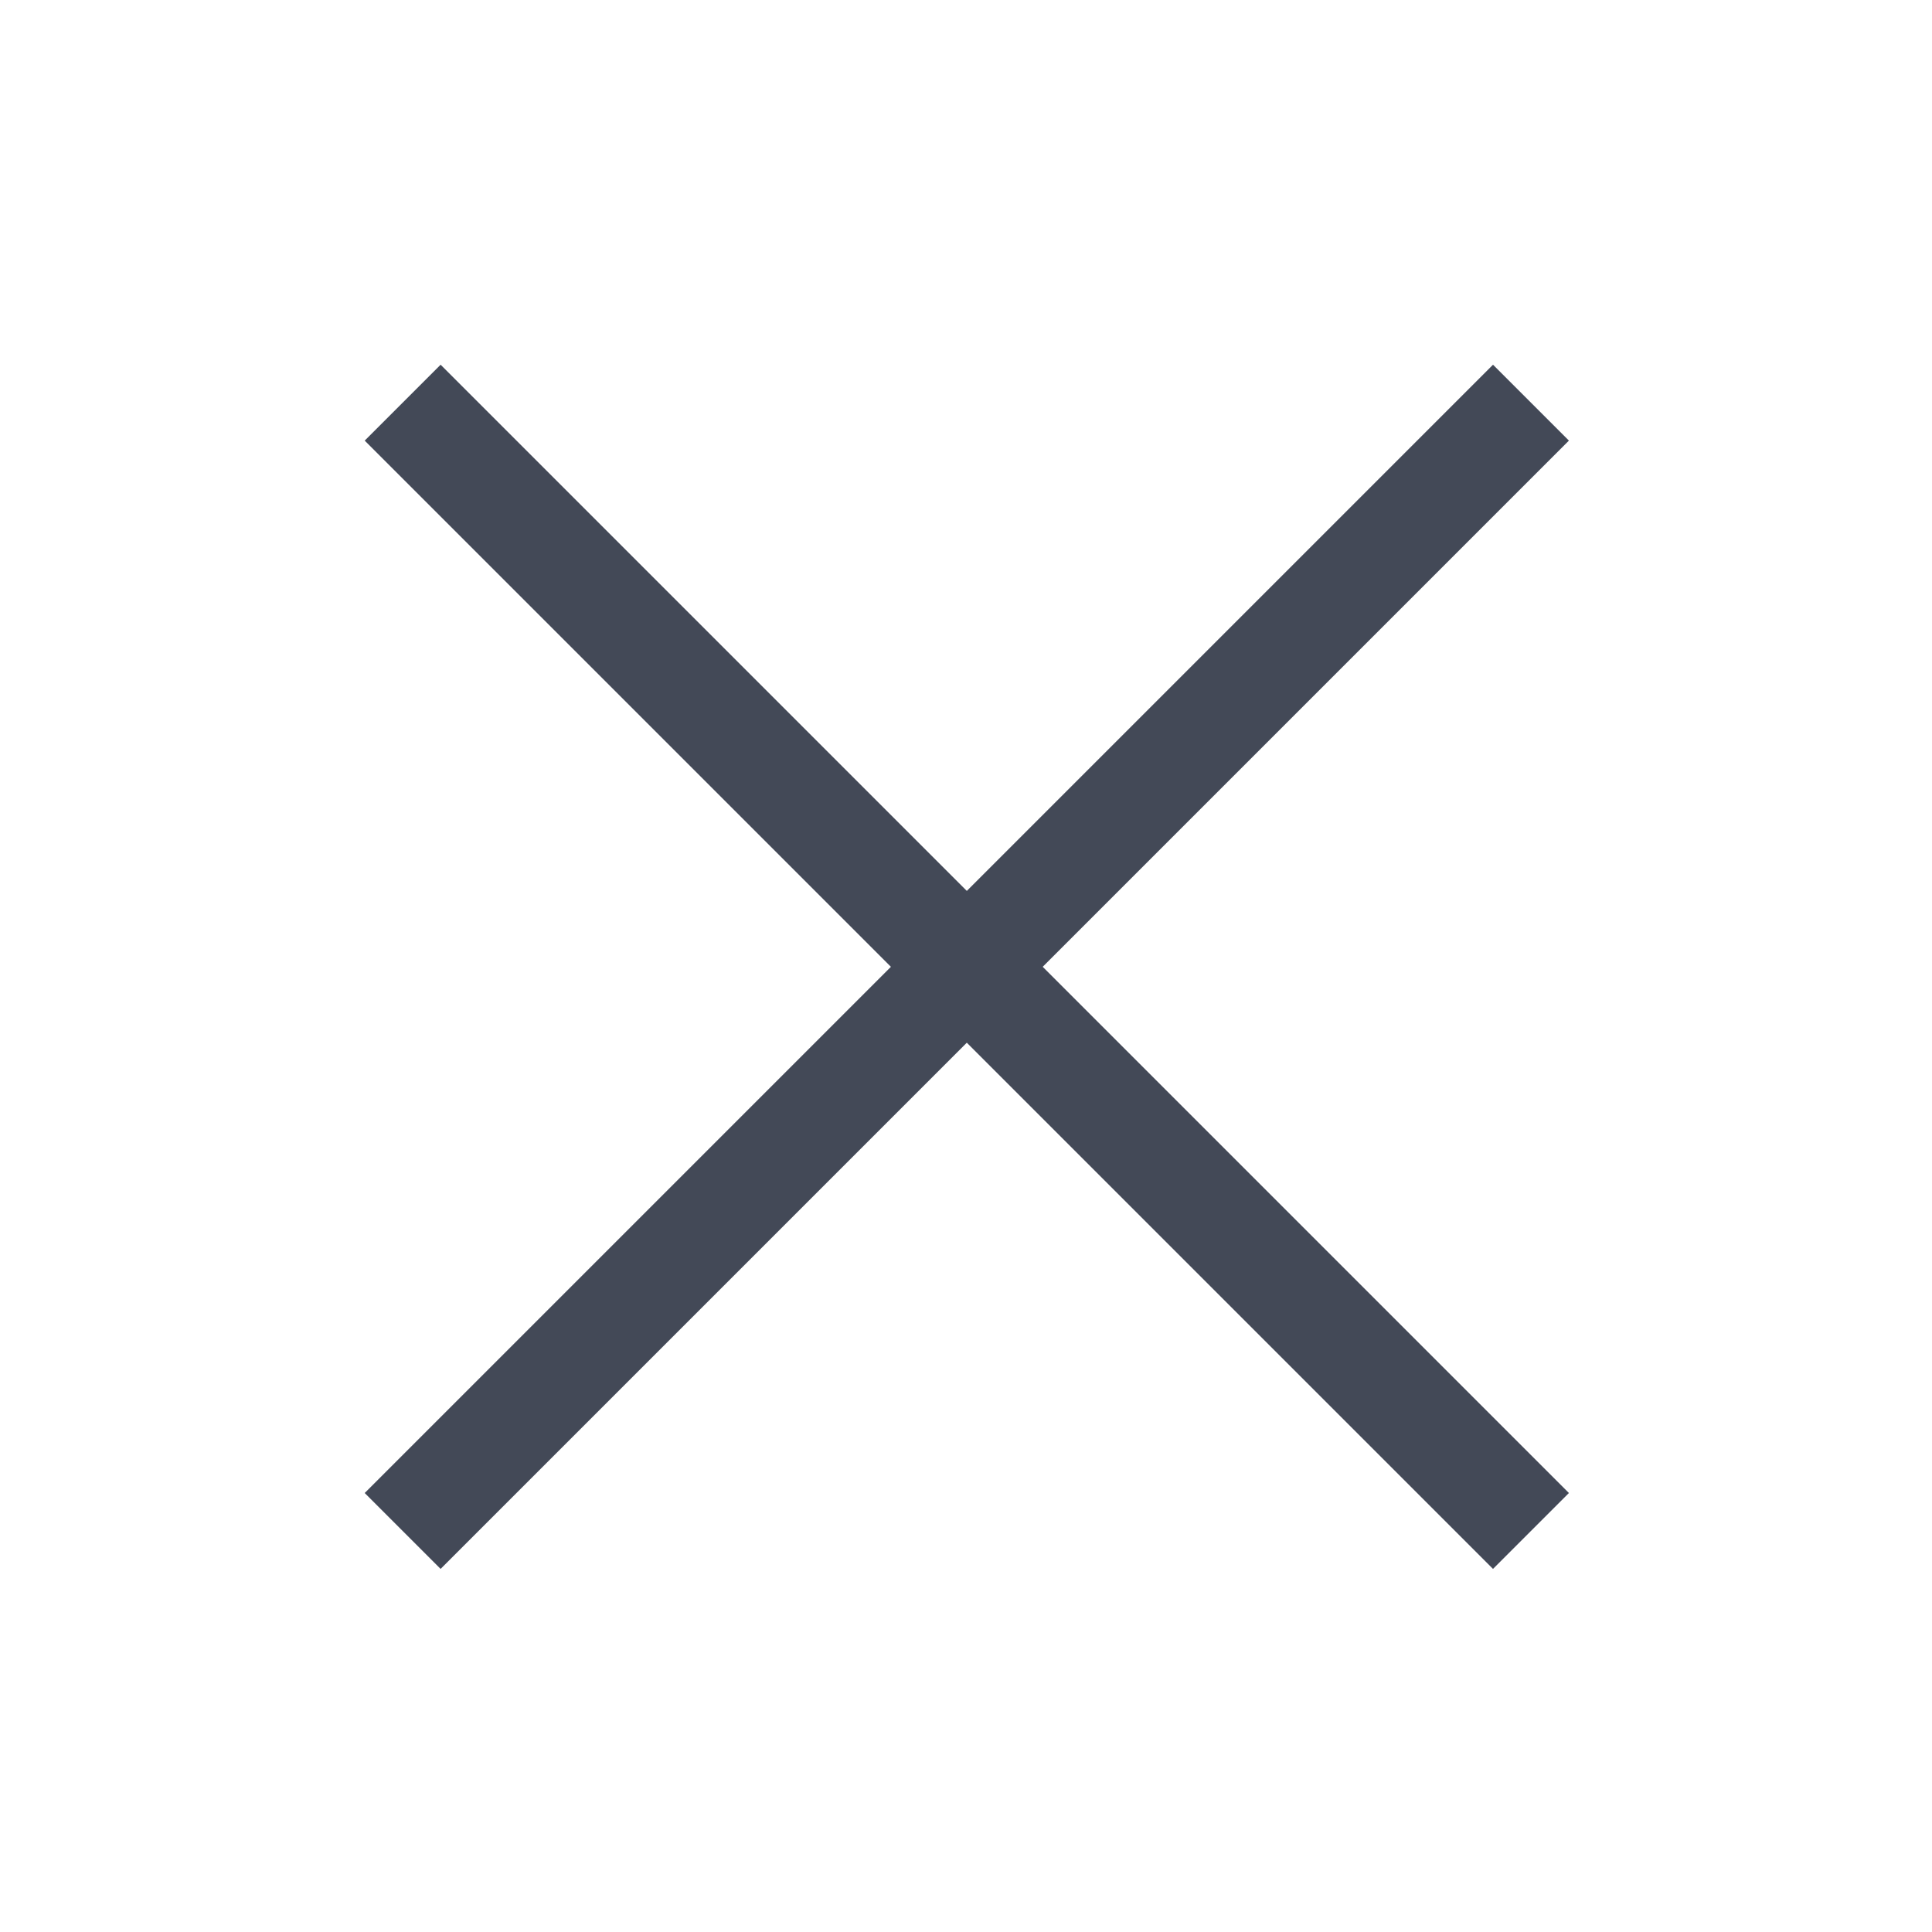
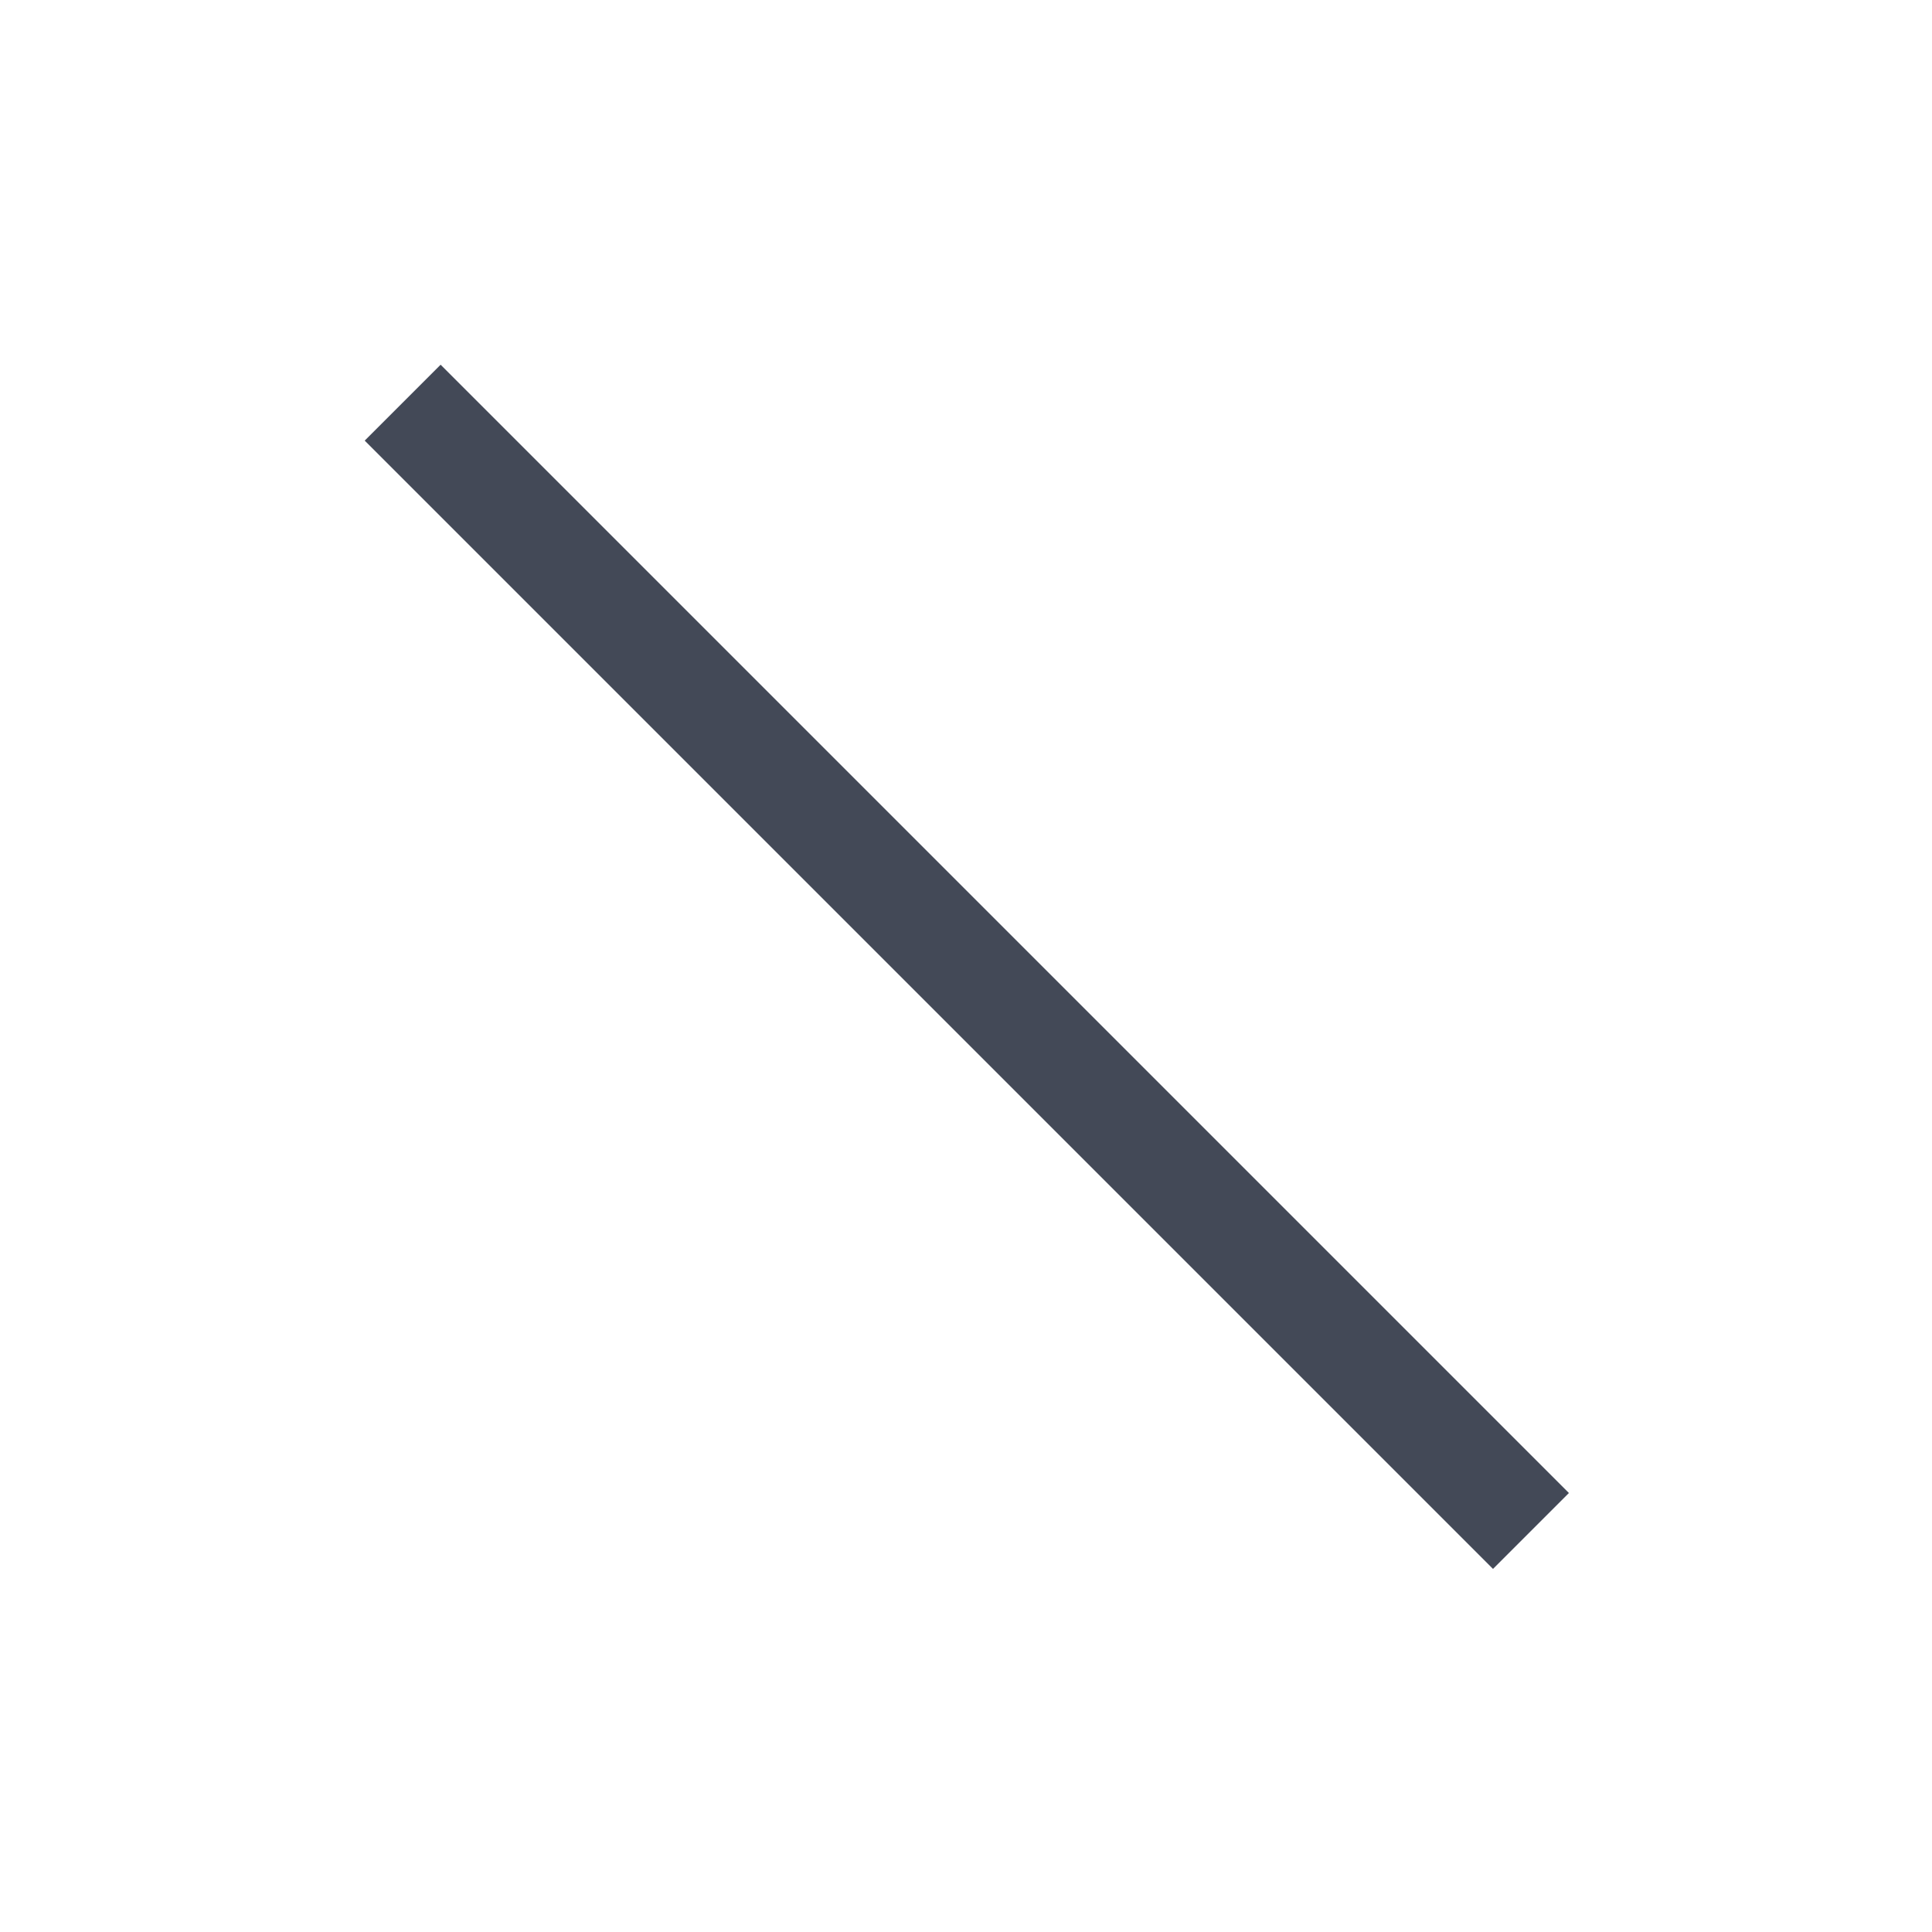
<svg xmlns="http://www.w3.org/2000/svg" width="18px" height="18px" viewBox="0 0 18 18" version="1.1">
  <title>8451781F-5C45-4DD4-8A68-32B62CD7D2EB</title>
  <desc>Created with sketchtool.</desc>
  <defs>
    <filter x="-0.6%" y="-0.9%" width="101.8%" height="102.4%" filterUnits="objectBoundingBox" id="filter-1">
      <feOffset dx="2" dy="2" in="SourceAlpha" result="shadowOffsetOuter1" />
      <feGaussianBlur stdDeviation="2" in="shadowOffsetOuter1" result="shadowBlurOuter1" />
      <feColorMatrix values="0 0 0 0 0.39   0 0 0 0 0.39   0 0 0 0 0.39  0 0 0 0.5 0" type="matrix" in="shadowBlurOuter1" result="shadowMatrixOuter1" />
      <feMerge>
        <feMergeNode in="shadowMatrixOuter1" />
        <feMergeNode in="SourceGraphic" />
      </feMerge>
    </filter>
  </defs>
  <g id="Page-1" stroke="none" stroke-width="1" fill="none" fill-rule="evenodd" stroke-linecap="square">
    <g id="Resources-Library_1920px_06" transform="translate(-1303, -483)" stroke="#434957">
      <g id="DR_tip_1-Copy-10" filter="url(#filter-1)" transform="translate(575, 460)">
        <g id="ic_popup_x" transform="translate(730, 25)">
          <path d="M0.105,0.105 L9.91,9.91" id="Line" />
-           <path d="M9.91,0.105 L0.105,9.91" id="Line" />
        </g>
      </g>
    </g>
  </g>
</svg>